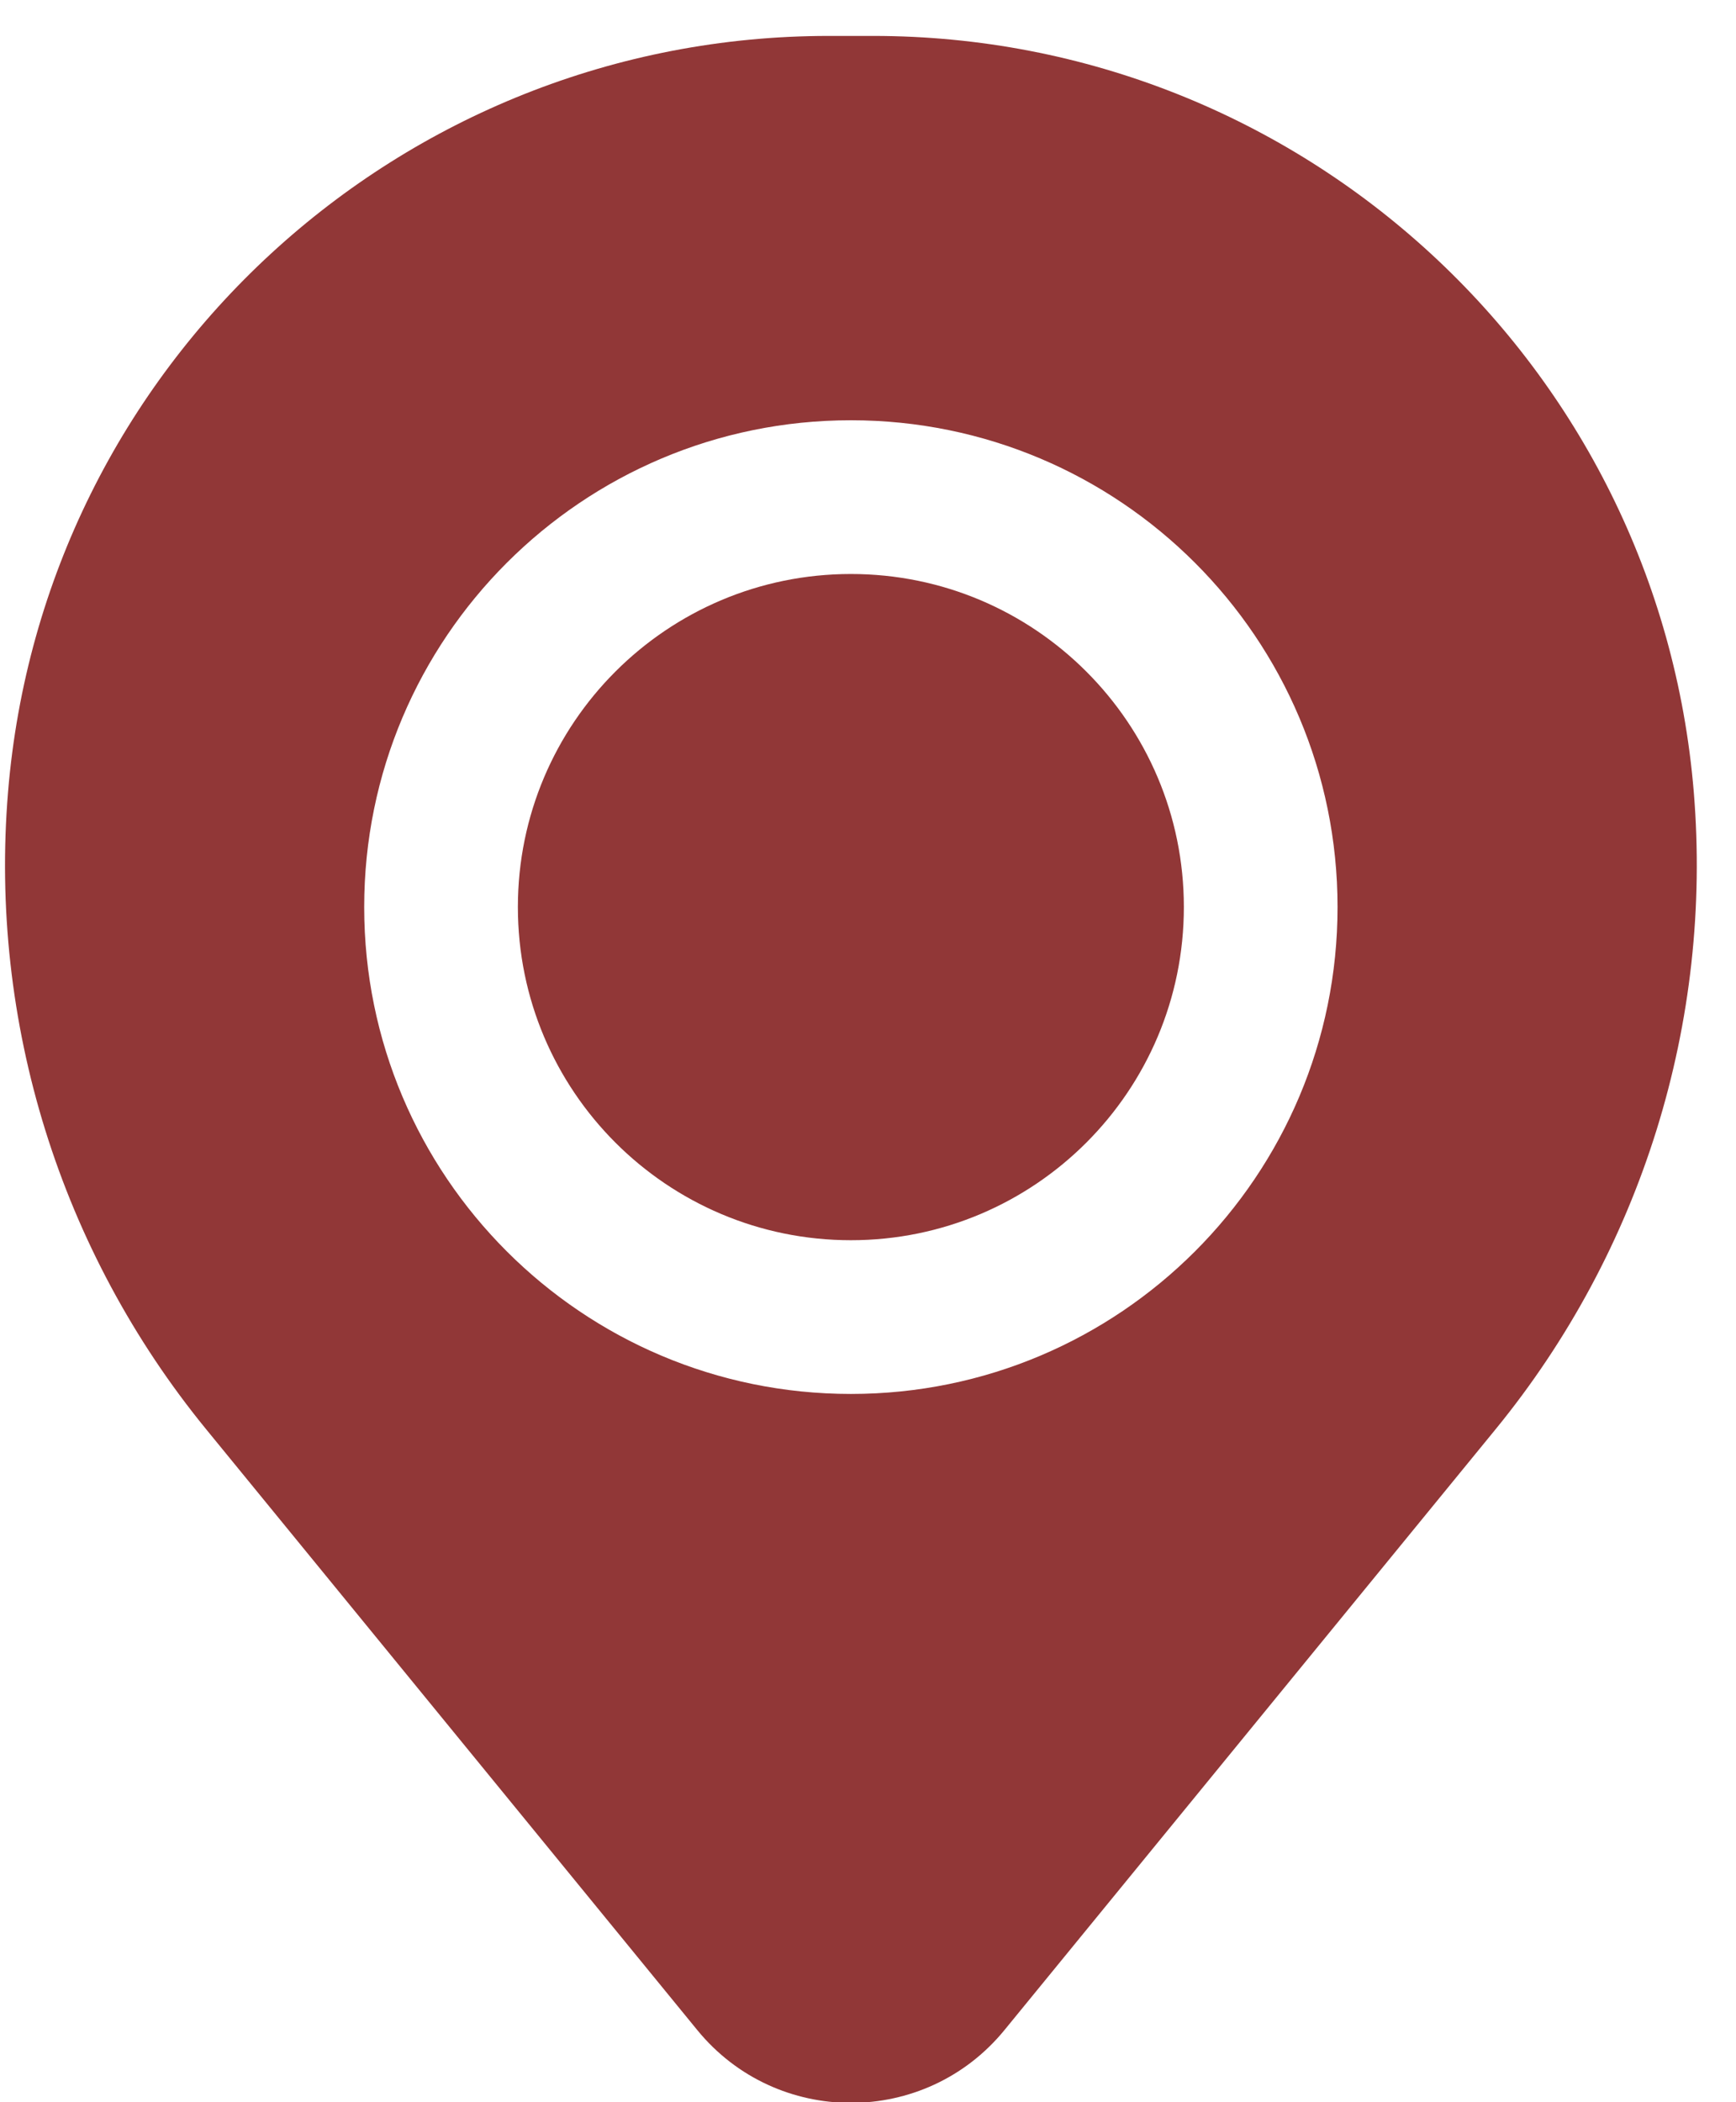
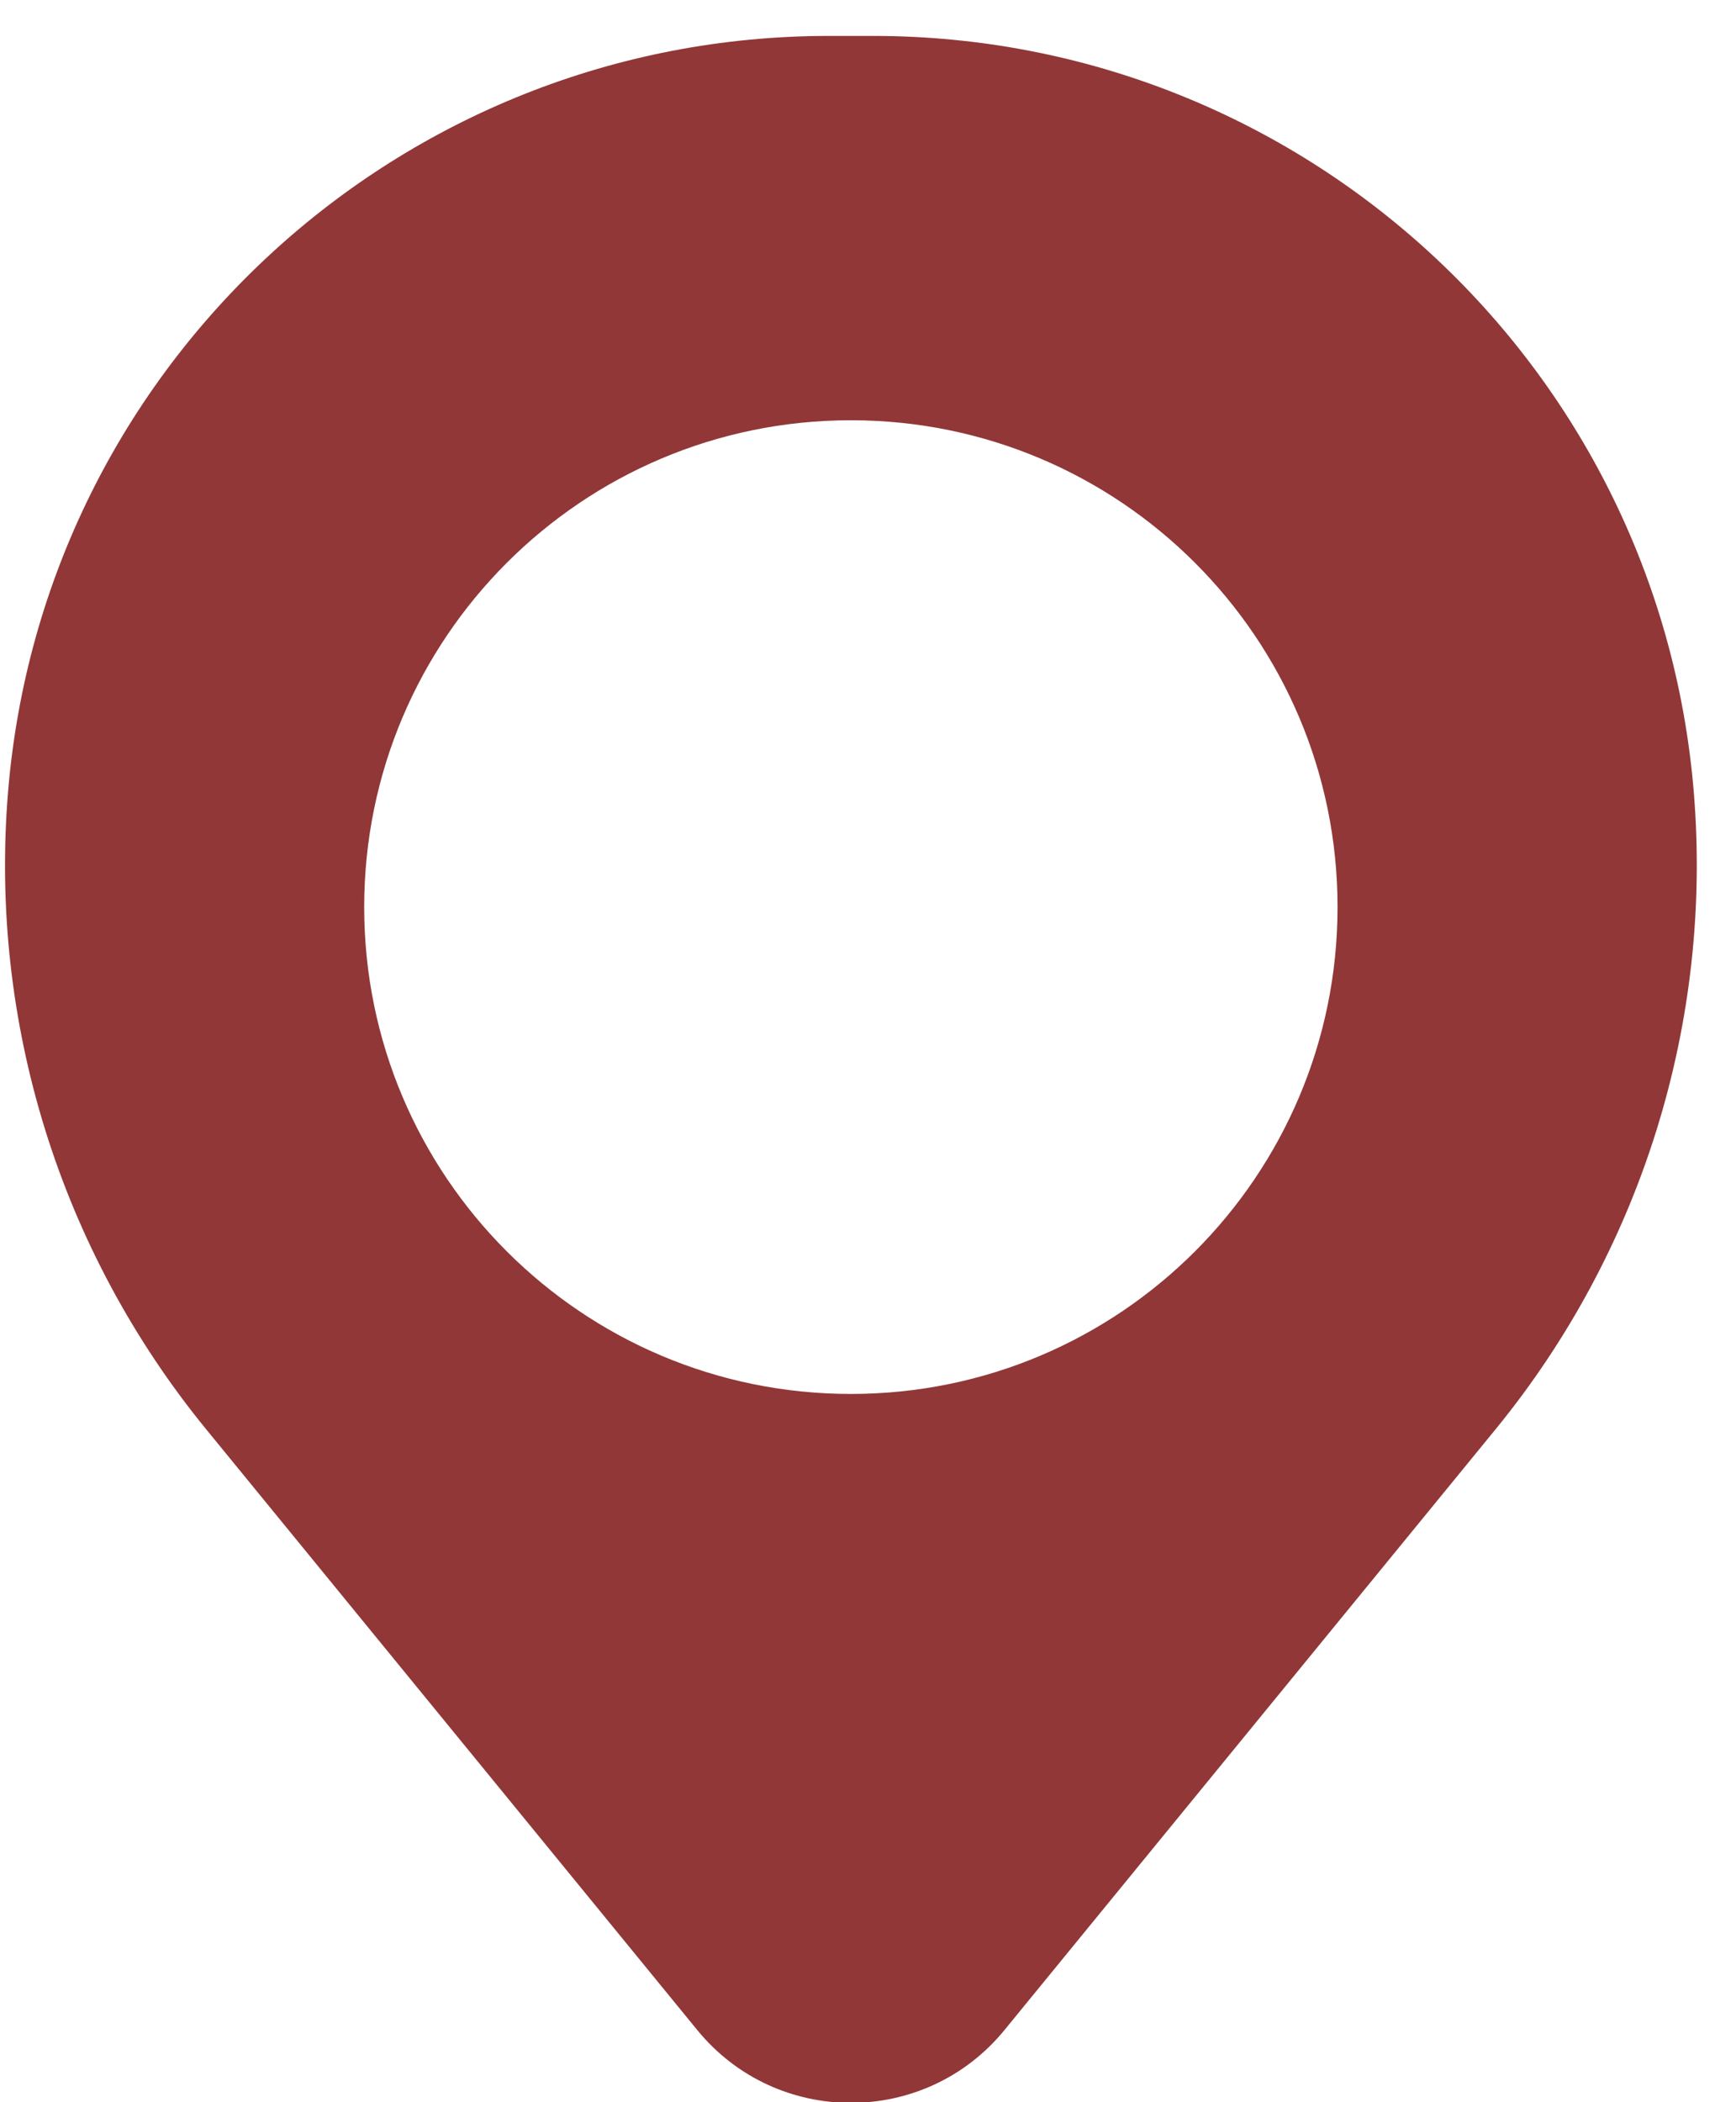
<svg xmlns="http://www.w3.org/2000/svg" width="19" height="23" viewBox="0 0 19 23" fill="none">
-   <path d="M5.668 9.924C5.668 7.912 7.3 6.28 9.313 6.28C11.325 6.28 12.957 7.912 12.957 9.924C12.957 11.937 11.325 13.569 9.313 13.569C7.3 13.569 5.668 11.937 5.668 9.924Z" fill="#913737" />
  <path fill-rule="evenodd" clip-rule="evenodd" d="M0.088 8.666C0.473 3.99 4.38 0.393 9.071 0.393H9.555C14.246 0.393 18.152 3.99 18.538 8.666C18.745 11.183 17.968 13.682 16.369 15.637L10.994 22.21C10.125 23.273 8.5 23.273 7.631 22.21L2.256 15.637C0.658 13.682 -0.12 11.183 0.088 8.666ZM9.313 4.598C6.371 4.598 3.986 6.983 3.986 9.924C3.986 12.866 6.371 15.251 9.313 15.251C12.255 15.251 14.639 12.866 14.639 9.924C14.639 6.983 12.255 4.598 9.313 4.598Z" fill="#913737" />
</svg>